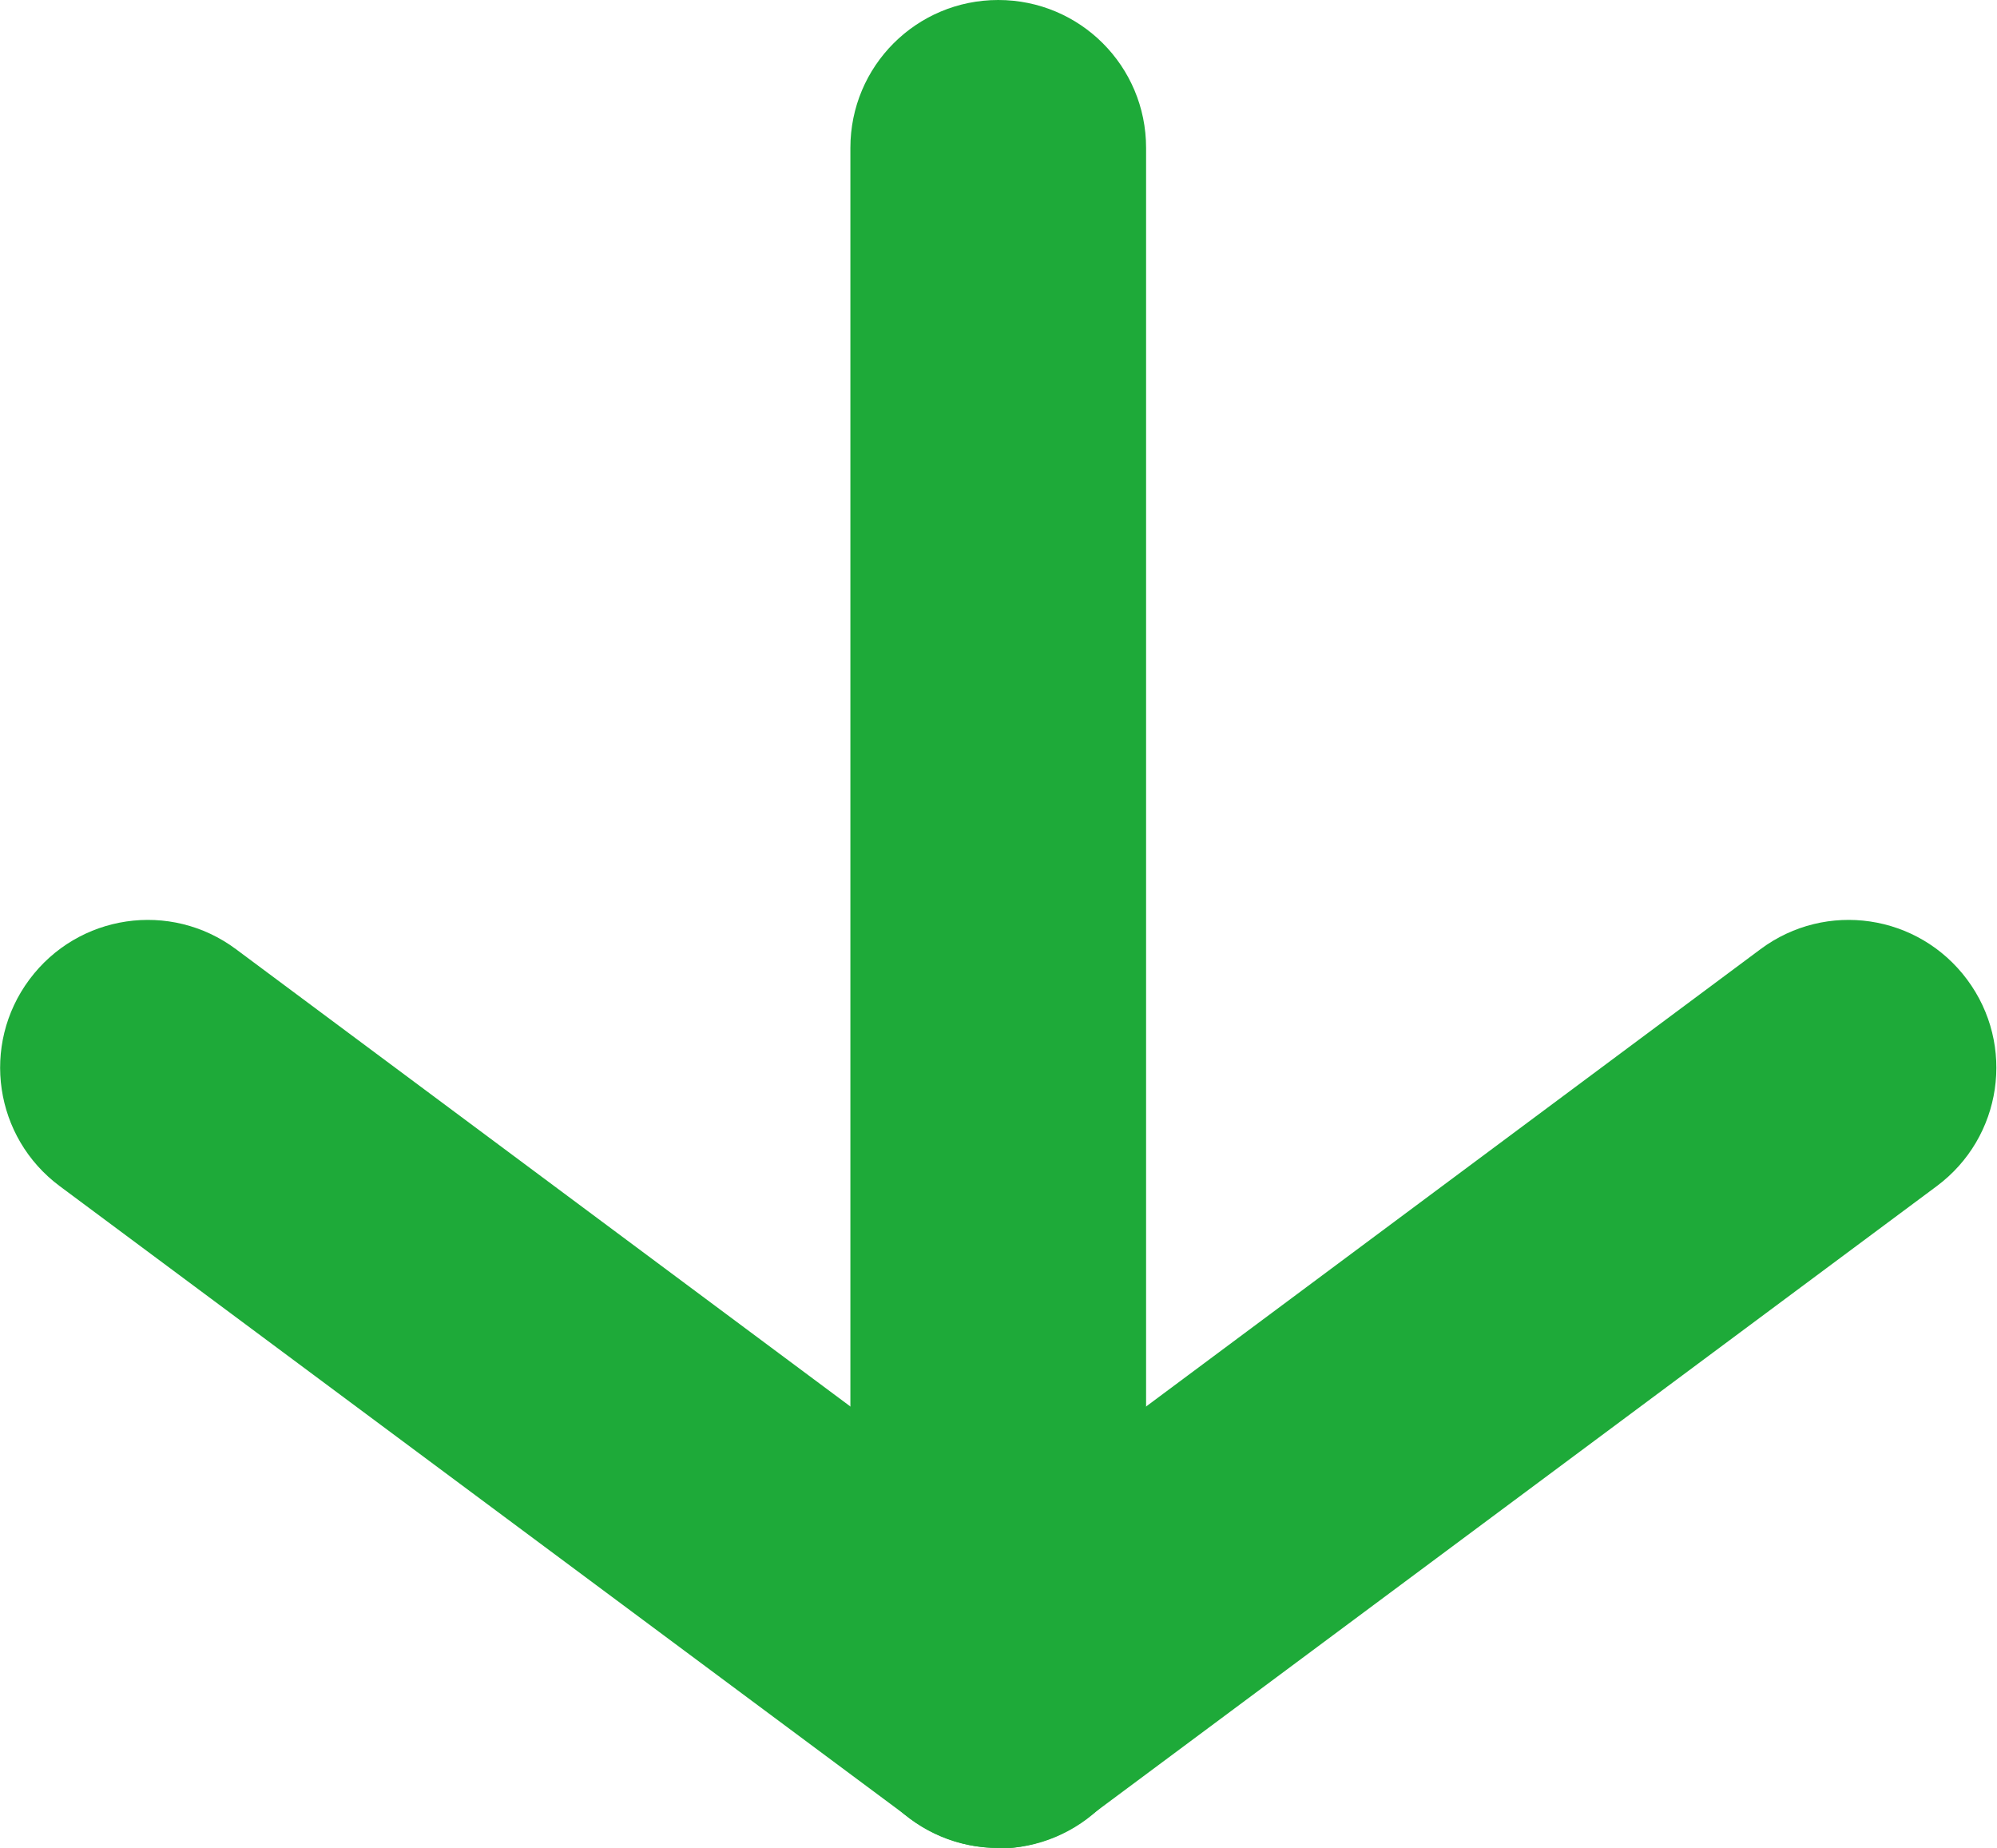
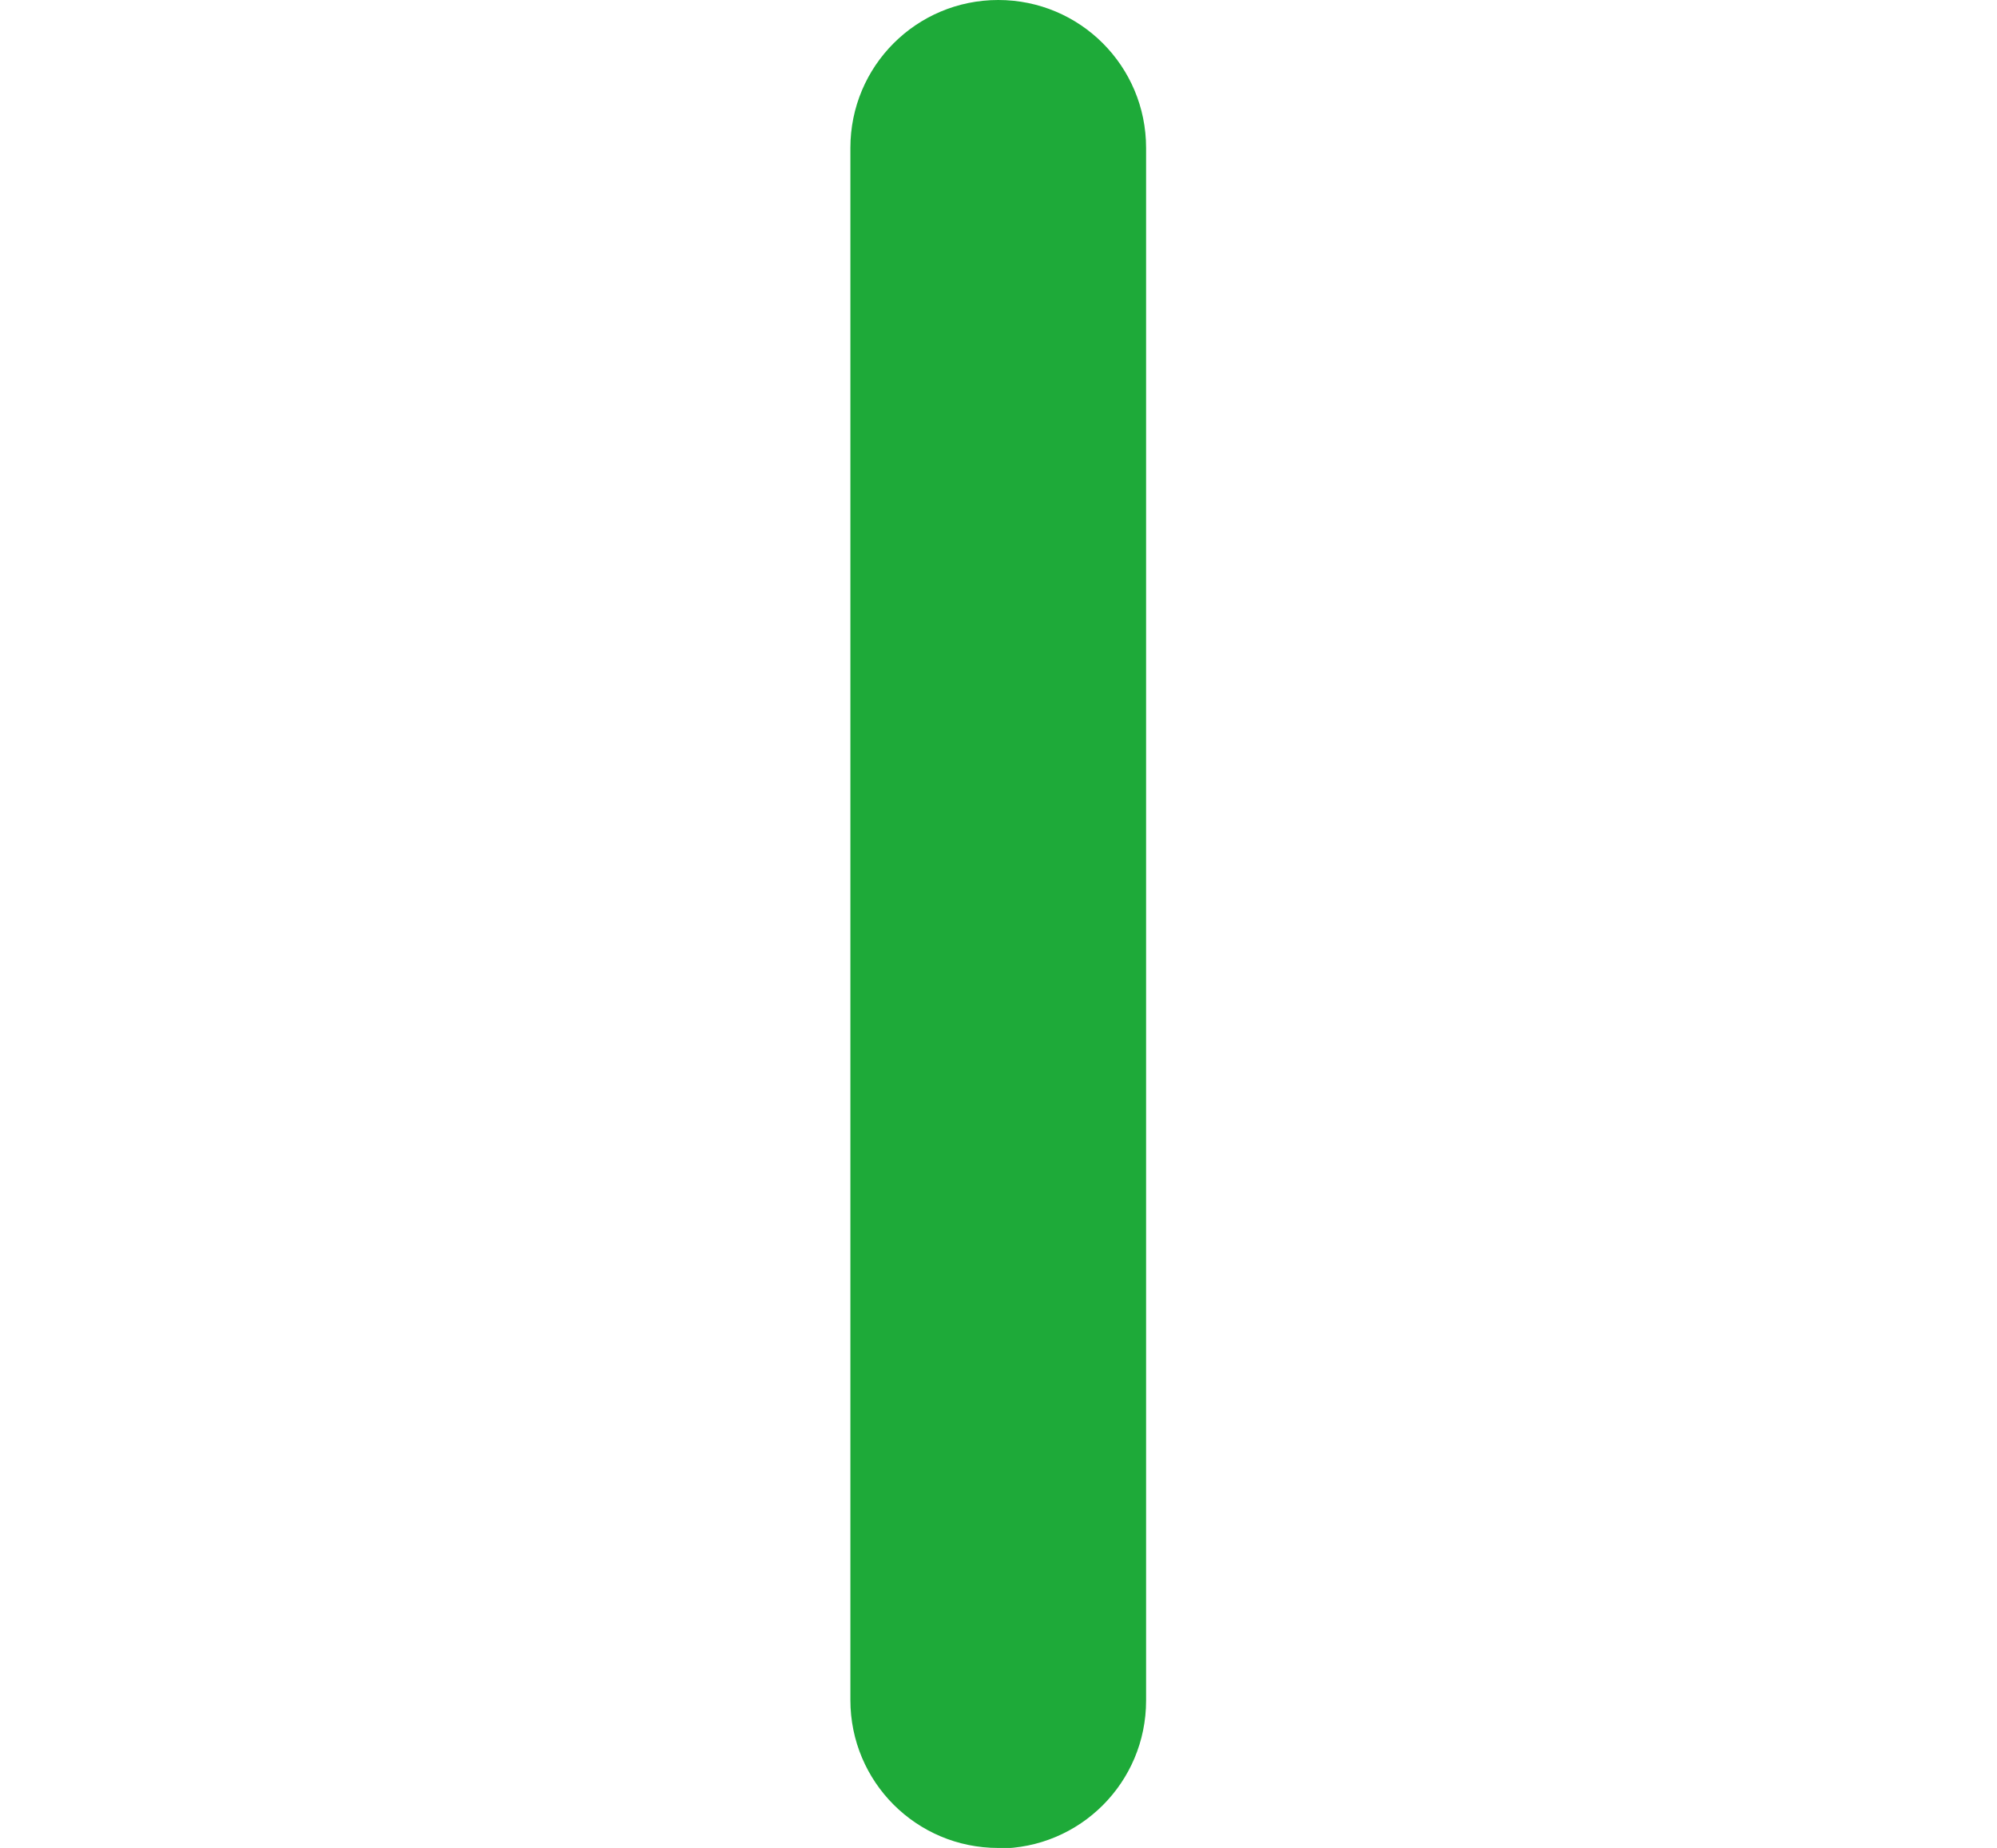
<svg xmlns="http://www.w3.org/2000/svg" viewBox="0 0 38.09 35.24">
  <defs>
    <style>.d{fill:#1eaa39;}</style>
  </defs>
  <g id="a" />
  <g id="b">
    <g id="c">
      <g>
-         <path class="d" d="M19.04,35.24c-.59,0-1.18-.19-1.68-.56L1.14,22.62c-1.25-.93-1.51-2.69-.58-3.94,.93-1.25,2.69-1.51,3.94-.58l14.54,10.82,14.54-10.82c1.25-.93,3.01-.67,3.94,.58,.93,1.25,.67,3.01-.58,3.94l-16.23,12.07c-.5,.37-1.09,.56-1.68,.56Z" />
        <path class="d" d="M19.04,35.24c-1.56,0-2.82-1.26-2.82-2.82V2.82c0-1.56,1.26-2.82,2.82-2.82s2.82,1.26,2.82,2.82v29.61c0,1.56-1.26,2.82-2.82,2.82Z" />
      </g>
    </g>
  </g>
</svg>